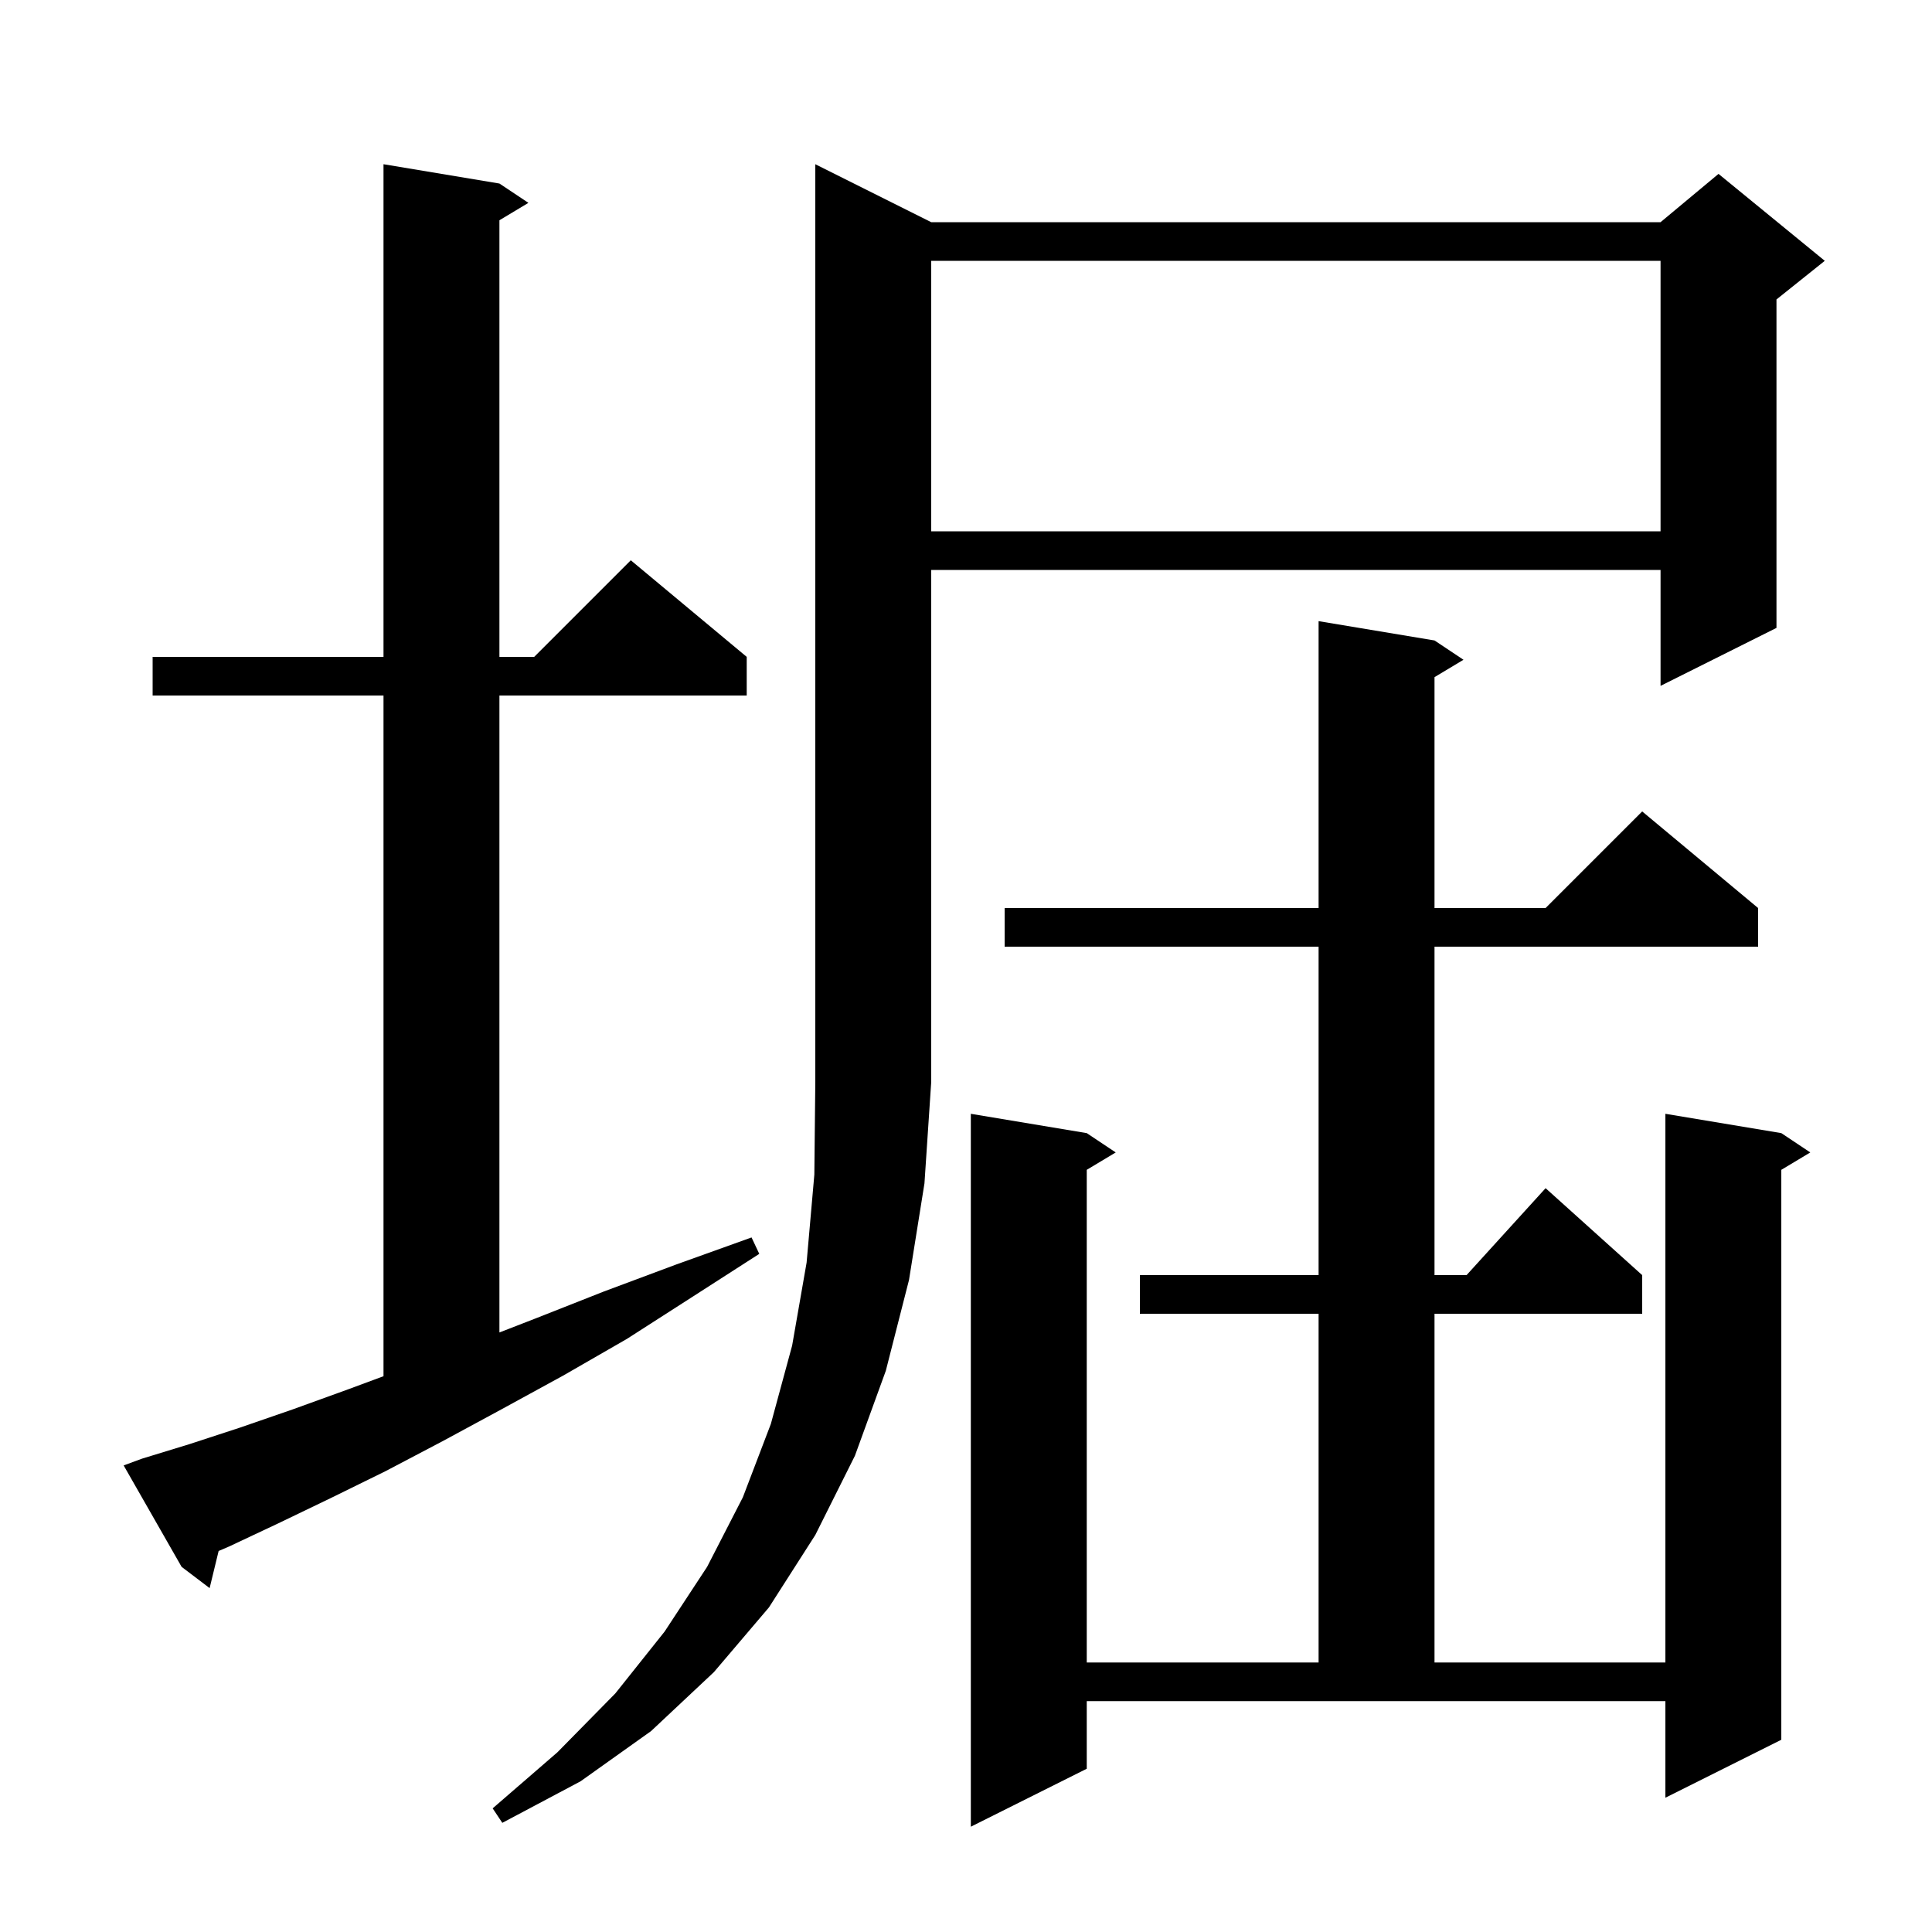
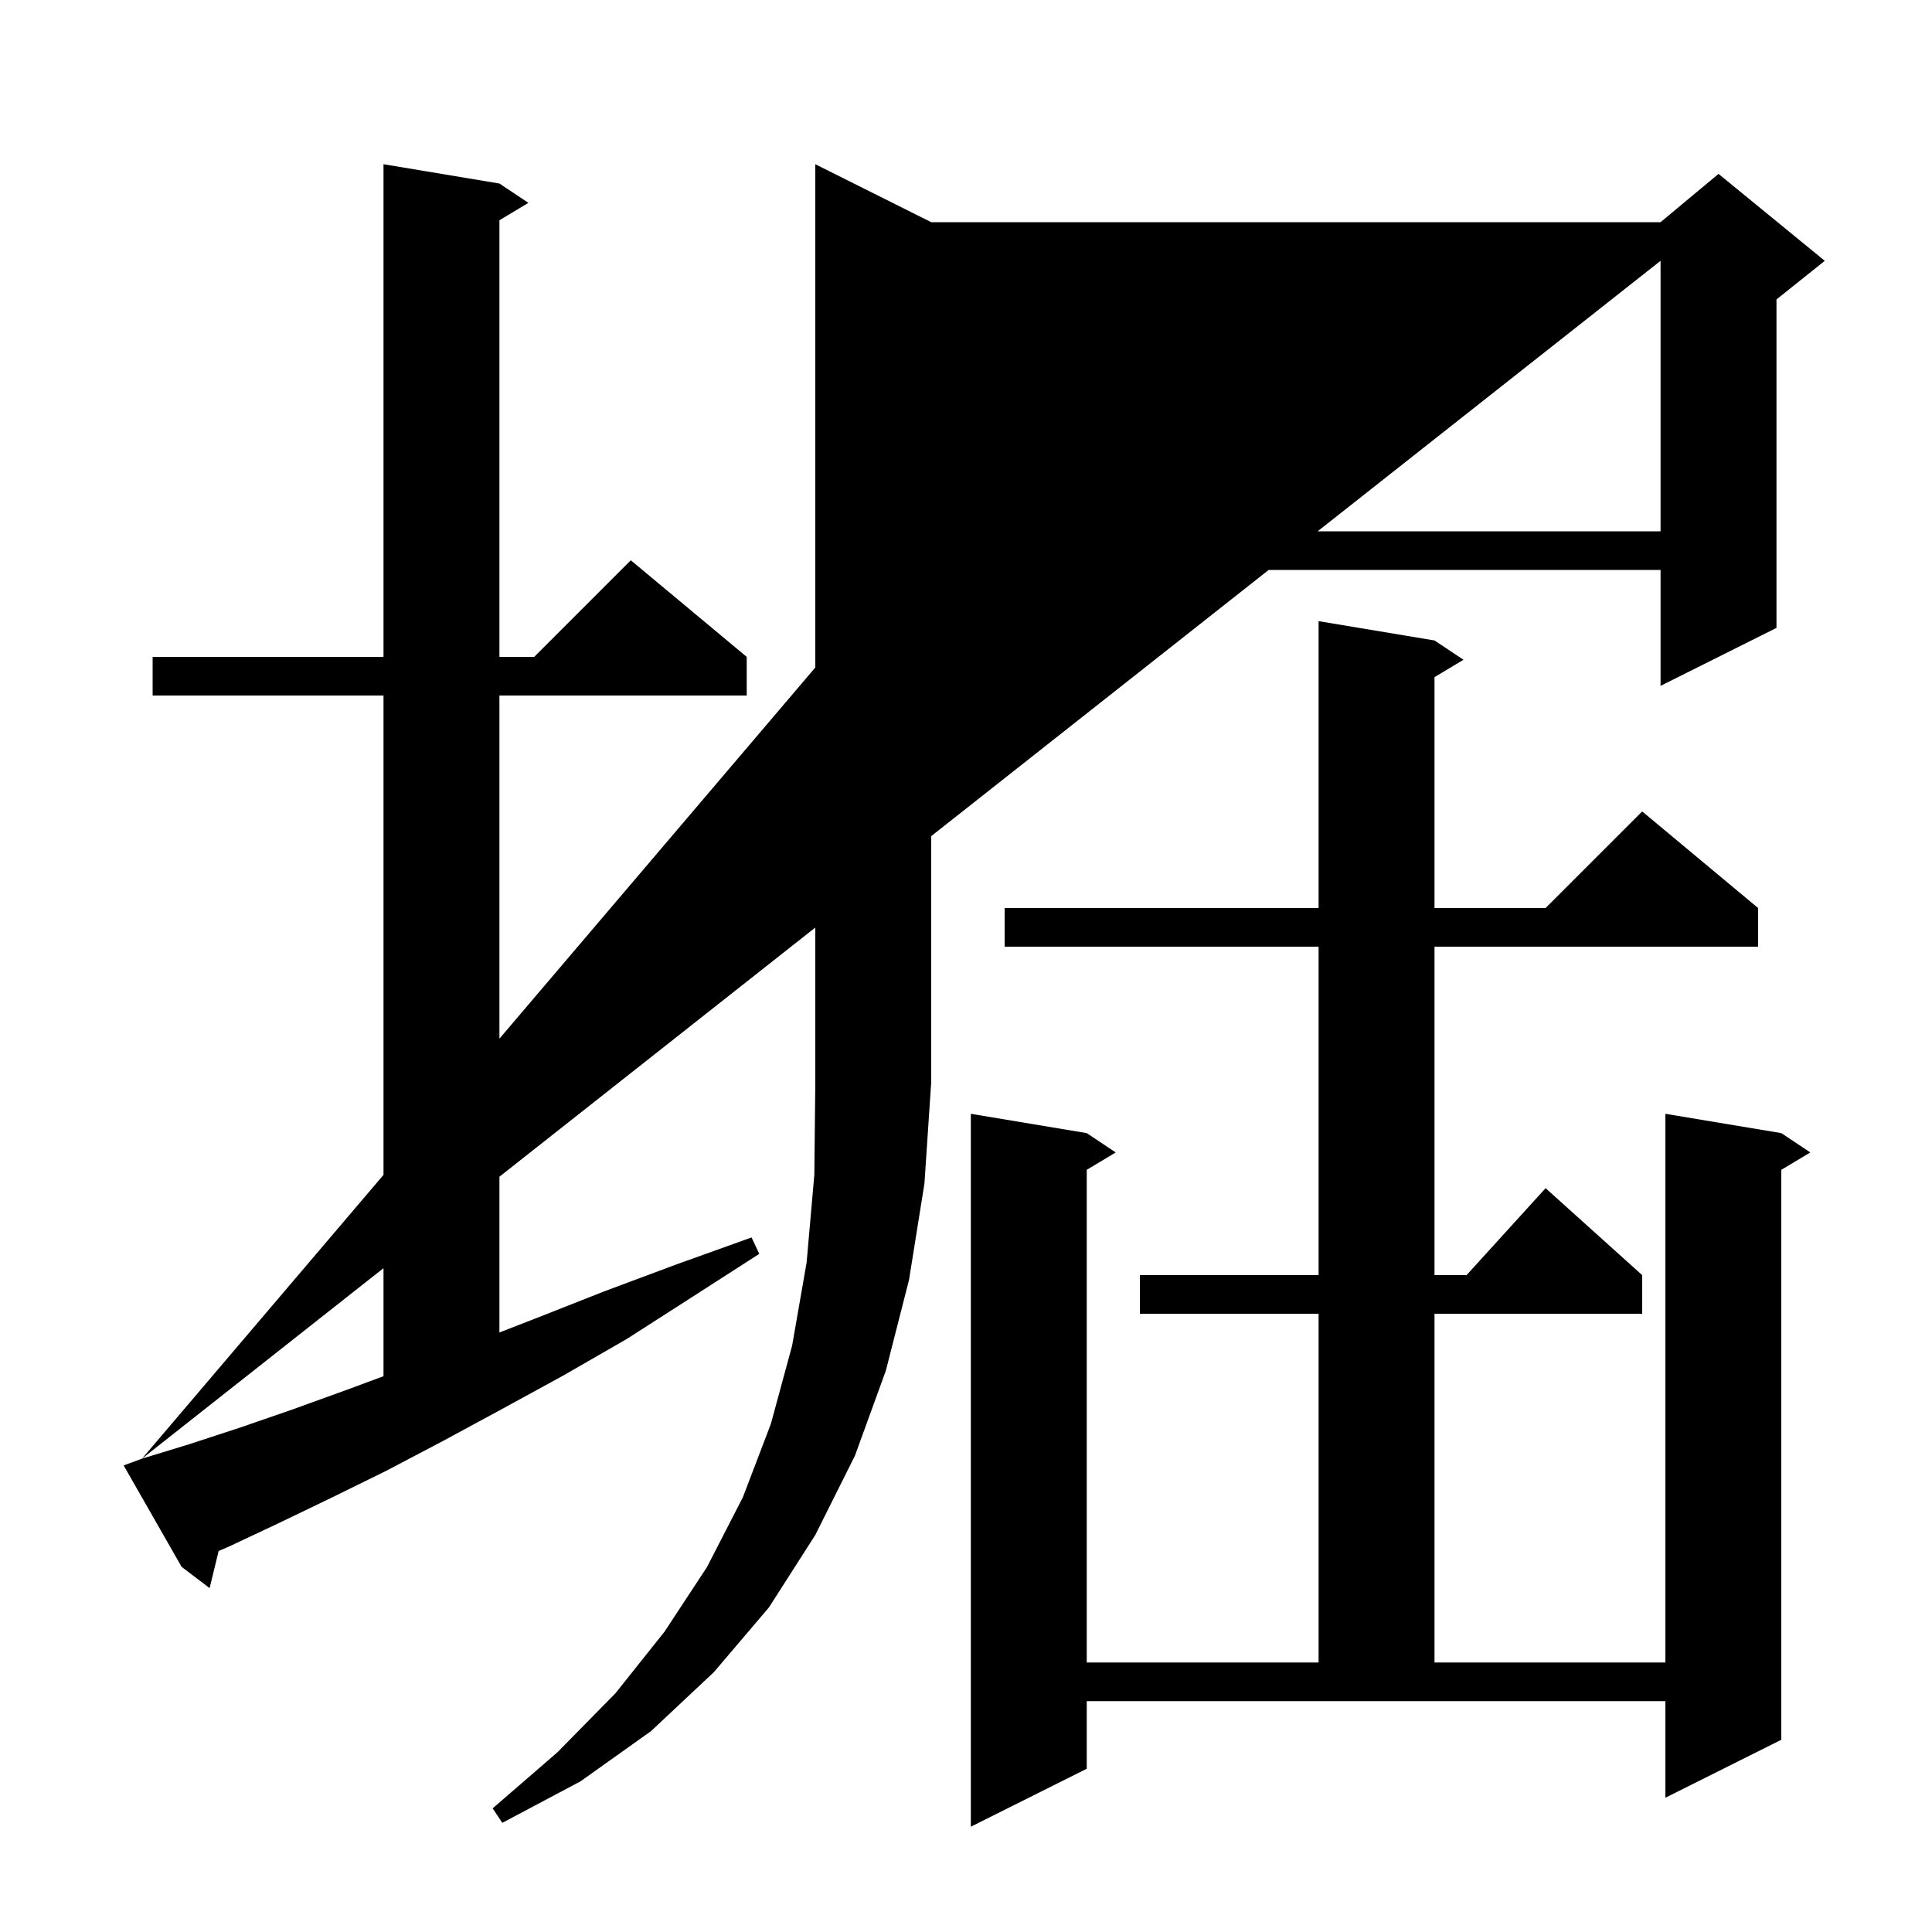
<svg xmlns="http://www.w3.org/2000/svg" version="1.1" baseProfile="full" viewBox="0 0 200 200" width="200" height="200">
  <g fill="currentColor">
-     <path d="M 112.5 183.1 L 100.5 189.1 L 100.5 115.3 L 112.5 117.3 L 115.5 119.3 L 112.5 121.1 L 112.5 172.1 L 136.5 172.1 L 136.5 136.0 L 118.0 136.0 L 118.0 132.0 L 136.5 132.0 L 136.5 98.0 L 104.0 98.0 L 104.0 94.0 L 136.5 94.0 L 136.5 64.3 L 148.5 66.3 L 151.5 68.3 L 148.5 70.1 L 148.5 94.0 L 160.0 94.0 L 170.0 84.0 L 182.0 94.0 L 182.0 98.0 L 148.5 98.0 L 148.5 132.0 L 151.818 132.0 L 160.0 123.0 L 170.0 132.0 L 170.0 136.0 L 148.5 136.0 L 148.5 172.1 L 172.4 172.1 L 172.4 115.3 L 184.4 117.3 L 187.4 119.3 L 184.4 121.1 L 184.4 180.1 L 172.4 186.1 L 172.4 176.1 L 112.5 176.1 Z M 96.4 23.0 L 171.9 23.0 L 177.9 18.0 L 188.9 27.0 L 183.9 31.0 L 183.9 65.0 L 171.9 71.0 L 171.9 59.0 L 96.4 59.0 L 96.4 112.0 L 95.7 122.5 L 94.1 132.5 L 91.7 141.9 L 88.5 150.7 L 84.4 158.9 L 79.6 166.4 L 73.9 173.1 L 67.4 179.2 L 60.1 184.4 L 52.0 188.7 L 51.0 187.2 L 57.7 181.4 L 63.7 175.3 L 68.8 168.9 L 73.2 162.2 L 76.9 155.0 L 79.8 147.4 L 82.0 139.3 L 83.5 130.7 L 84.3 121.6 L 84.4 112.0 L 84.4 17.0 Z M 14.7 151.0 L 19.6 149.5 L 24.8 147.8 L 30.3 145.9 L 36.1 143.8 L 39.7 142.465 L 39.7 72.0 L 15.8 72.0 L 15.8 68.0 L 39.7 68.0 L 39.7 17.0 L 51.7 19.0 L 54.7 21.0 L 51.7 22.8 L 51.7 68.0 L 55.3 68.0 L 65.3 58.0 L 77.3 68.0 L 77.3 72.0 L 51.7 72.0 L 51.7 137.936 L 55.4 136.5 L 62.5 133.7 L 70.0 130.9 L 77.8 128.1 L 78.6 129.8 L 71.6 134.3 L 64.9 138.6 L 58.3 142.4 L 51.9 145.9 L 45.8 149.2 L 39.9 152.3 L 34.2 155.1 L 28.8 157.7 L 23.7 160.1 L 22.633 160.557 L 21.7 164.4 L 18.8 162.2 L 12.8 151.7 Z M 96.4 27.0 L 96.4 55.0 L 171.9 55.0 L 171.9 27.0 Z " />
+     <path d="M 112.5 183.1 L 100.5 189.1 L 100.5 115.3 L 112.5 117.3 L 115.5 119.3 L 112.5 121.1 L 112.5 172.1 L 136.5 172.1 L 136.5 136.0 L 118.0 136.0 L 118.0 132.0 L 136.5 132.0 L 136.5 98.0 L 104.0 98.0 L 104.0 94.0 L 136.5 94.0 L 136.5 64.3 L 148.5 66.3 L 151.5 68.3 L 148.5 70.1 L 148.5 94.0 L 160.0 94.0 L 170.0 84.0 L 182.0 94.0 L 182.0 98.0 L 148.5 98.0 L 148.5 132.0 L 151.818 132.0 L 160.0 123.0 L 170.0 132.0 L 170.0 136.0 L 148.5 136.0 L 148.5 172.1 L 172.4 172.1 L 172.4 115.3 L 184.4 117.3 L 187.4 119.3 L 184.4 121.1 L 184.4 180.1 L 172.4 186.1 L 172.4 176.1 L 112.5 176.1 Z M 96.4 23.0 L 171.9 23.0 L 177.9 18.0 L 188.9 27.0 L 183.9 31.0 L 183.9 65.0 L 171.9 71.0 L 171.9 59.0 L 96.4 59.0 L 96.4 112.0 L 95.7 122.5 L 94.1 132.5 L 91.7 141.9 L 88.5 150.7 L 84.4 158.9 L 79.6 166.4 L 73.9 173.1 L 67.4 179.2 L 60.1 184.4 L 52.0 188.7 L 51.0 187.2 L 57.7 181.4 L 63.7 175.3 L 68.8 168.9 L 73.2 162.2 L 76.9 155.0 L 79.8 147.4 L 82.0 139.3 L 83.5 130.7 L 84.3 121.6 L 84.4 112.0 L 84.4 17.0 Z M 14.7 151.0 L 19.6 149.5 L 24.8 147.8 L 30.3 145.9 L 36.1 143.8 L 39.7 142.465 L 39.7 72.0 L 15.8 72.0 L 15.8 68.0 L 39.7 68.0 L 39.7 17.0 L 51.7 19.0 L 54.7 21.0 L 51.7 22.8 L 51.7 68.0 L 55.3 68.0 L 65.3 58.0 L 77.3 68.0 L 77.3 72.0 L 51.7 72.0 L 51.7 137.936 L 55.4 136.5 L 62.5 133.7 L 70.0 130.9 L 77.8 128.1 L 78.6 129.8 L 71.6 134.3 L 64.9 138.6 L 58.3 142.4 L 51.9 145.9 L 45.8 149.2 L 39.9 152.3 L 34.2 155.1 L 28.8 157.7 L 23.7 160.1 L 22.633 160.557 L 21.7 164.4 L 18.8 162.2 L 12.8 151.7 Z L 96.4 55.0 L 171.9 55.0 L 171.9 27.0 Z " />
  </g>
</svg>